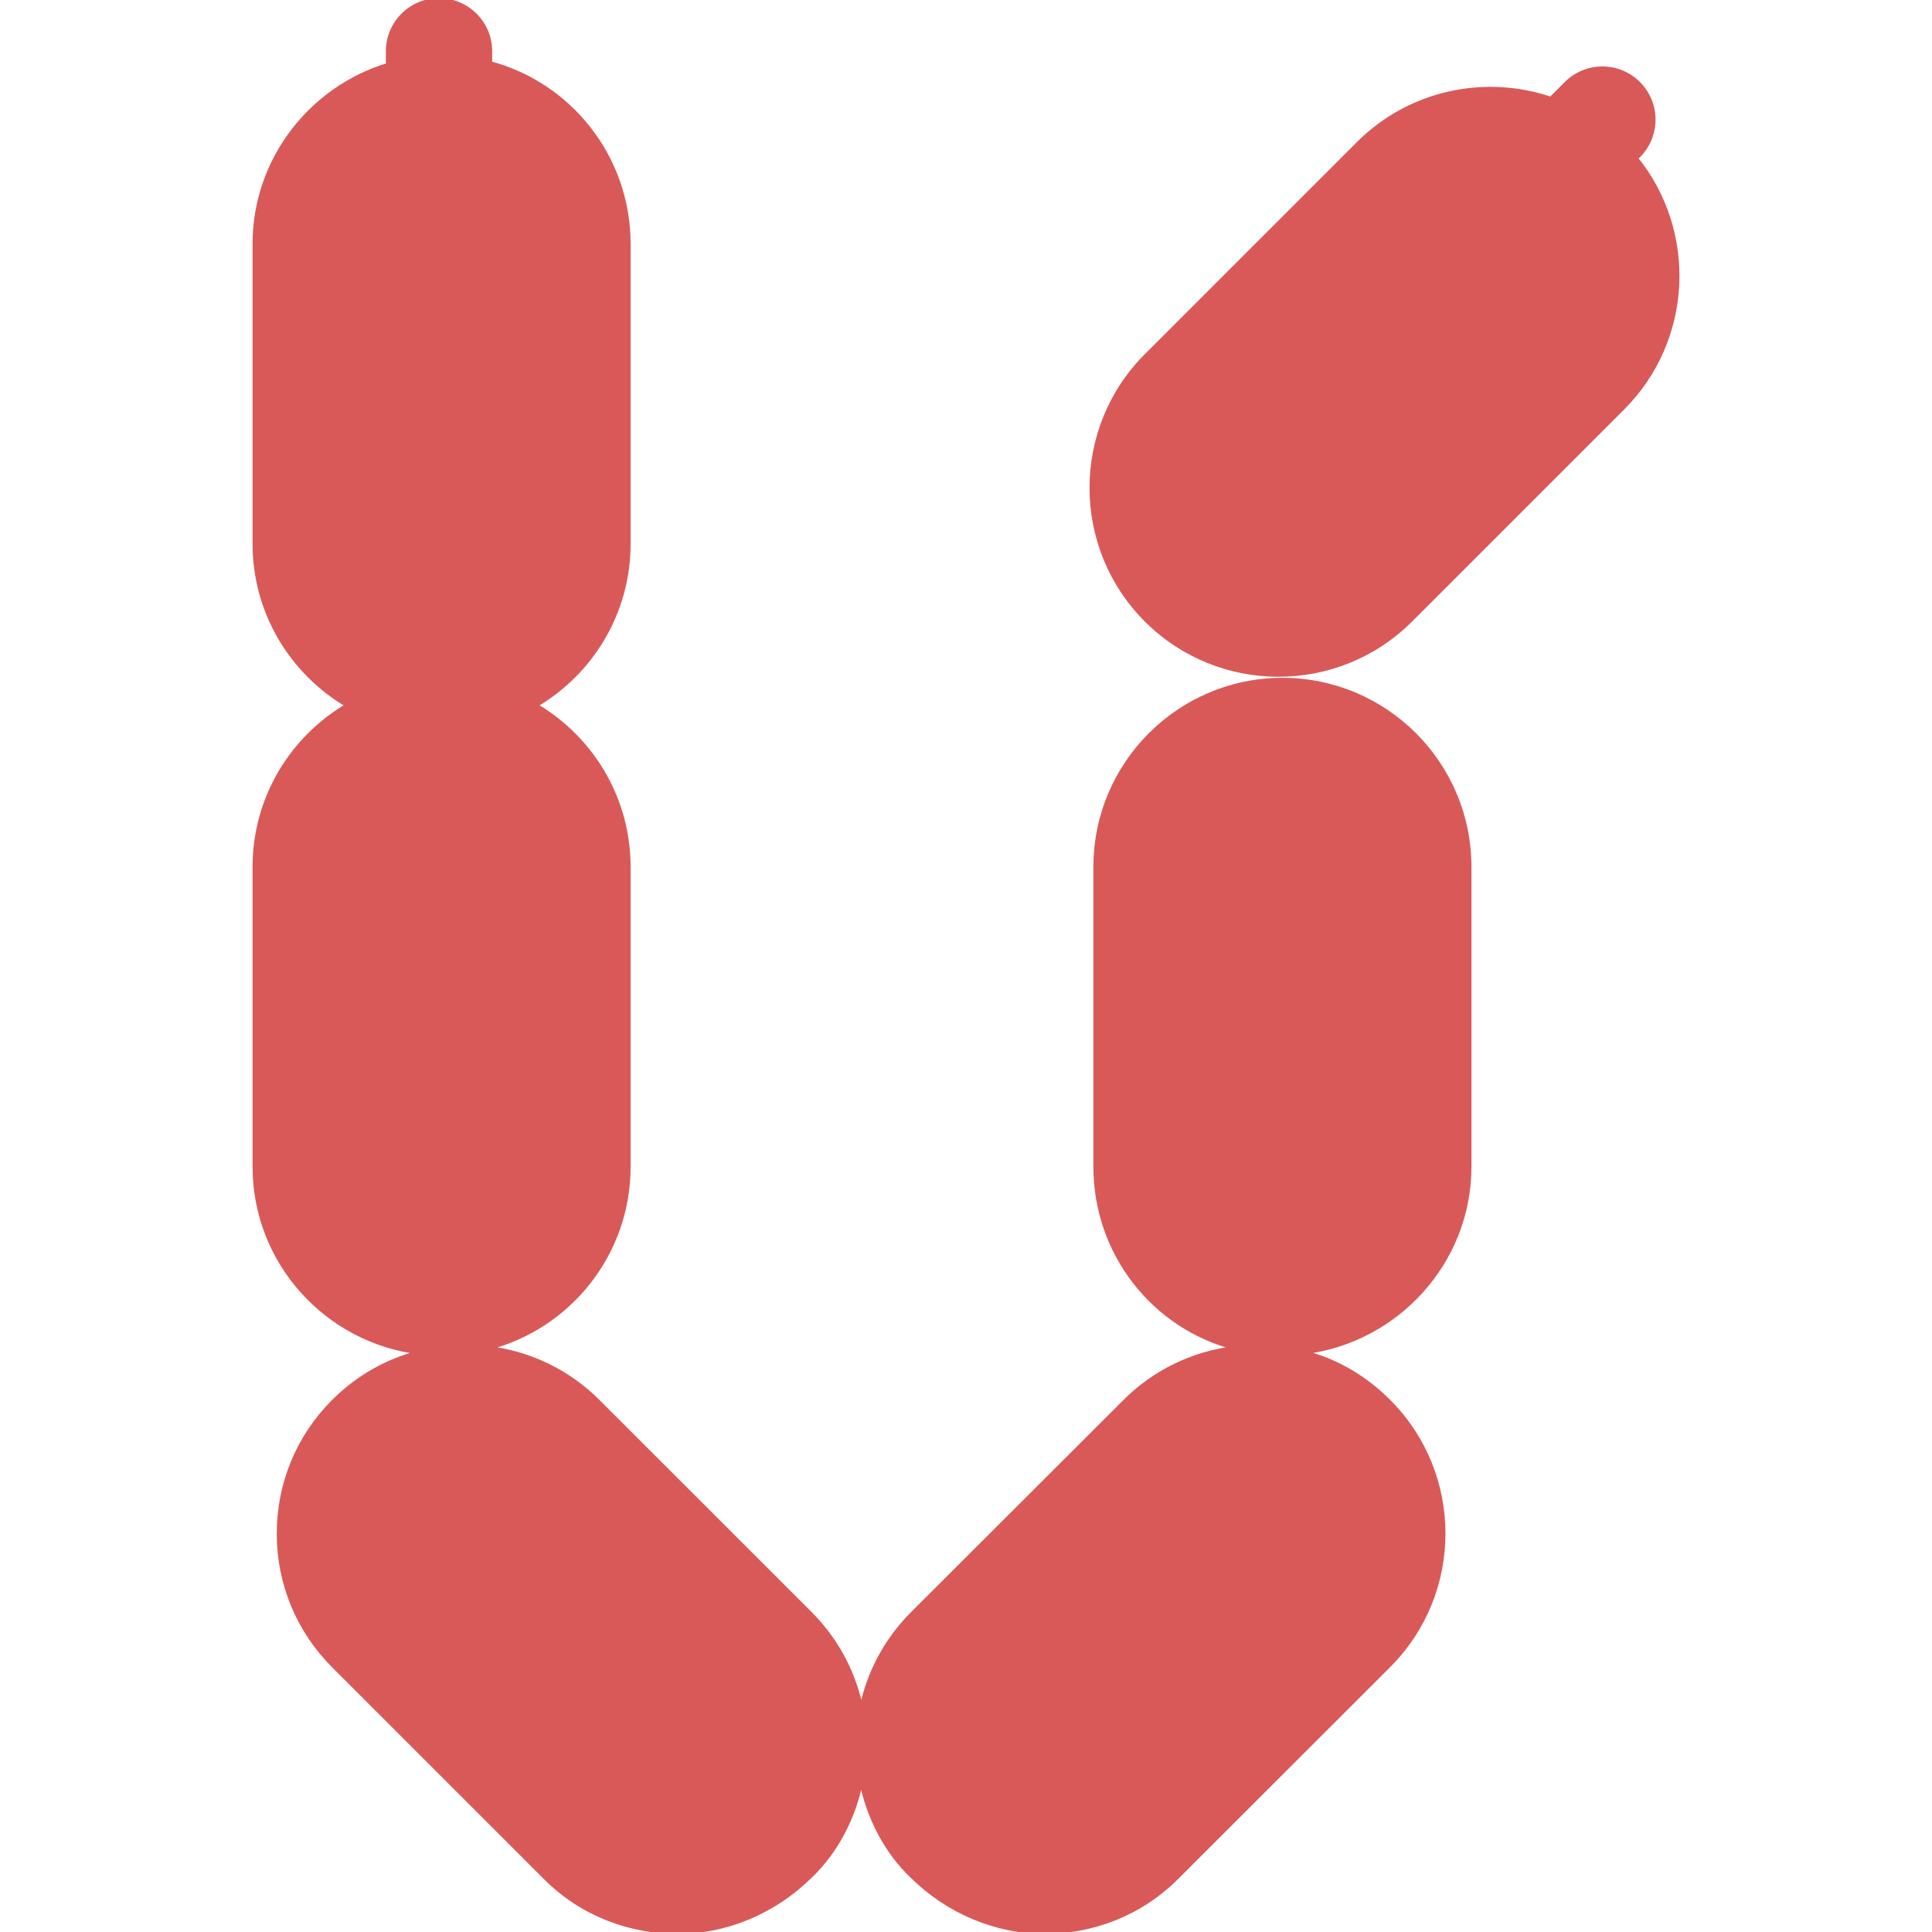
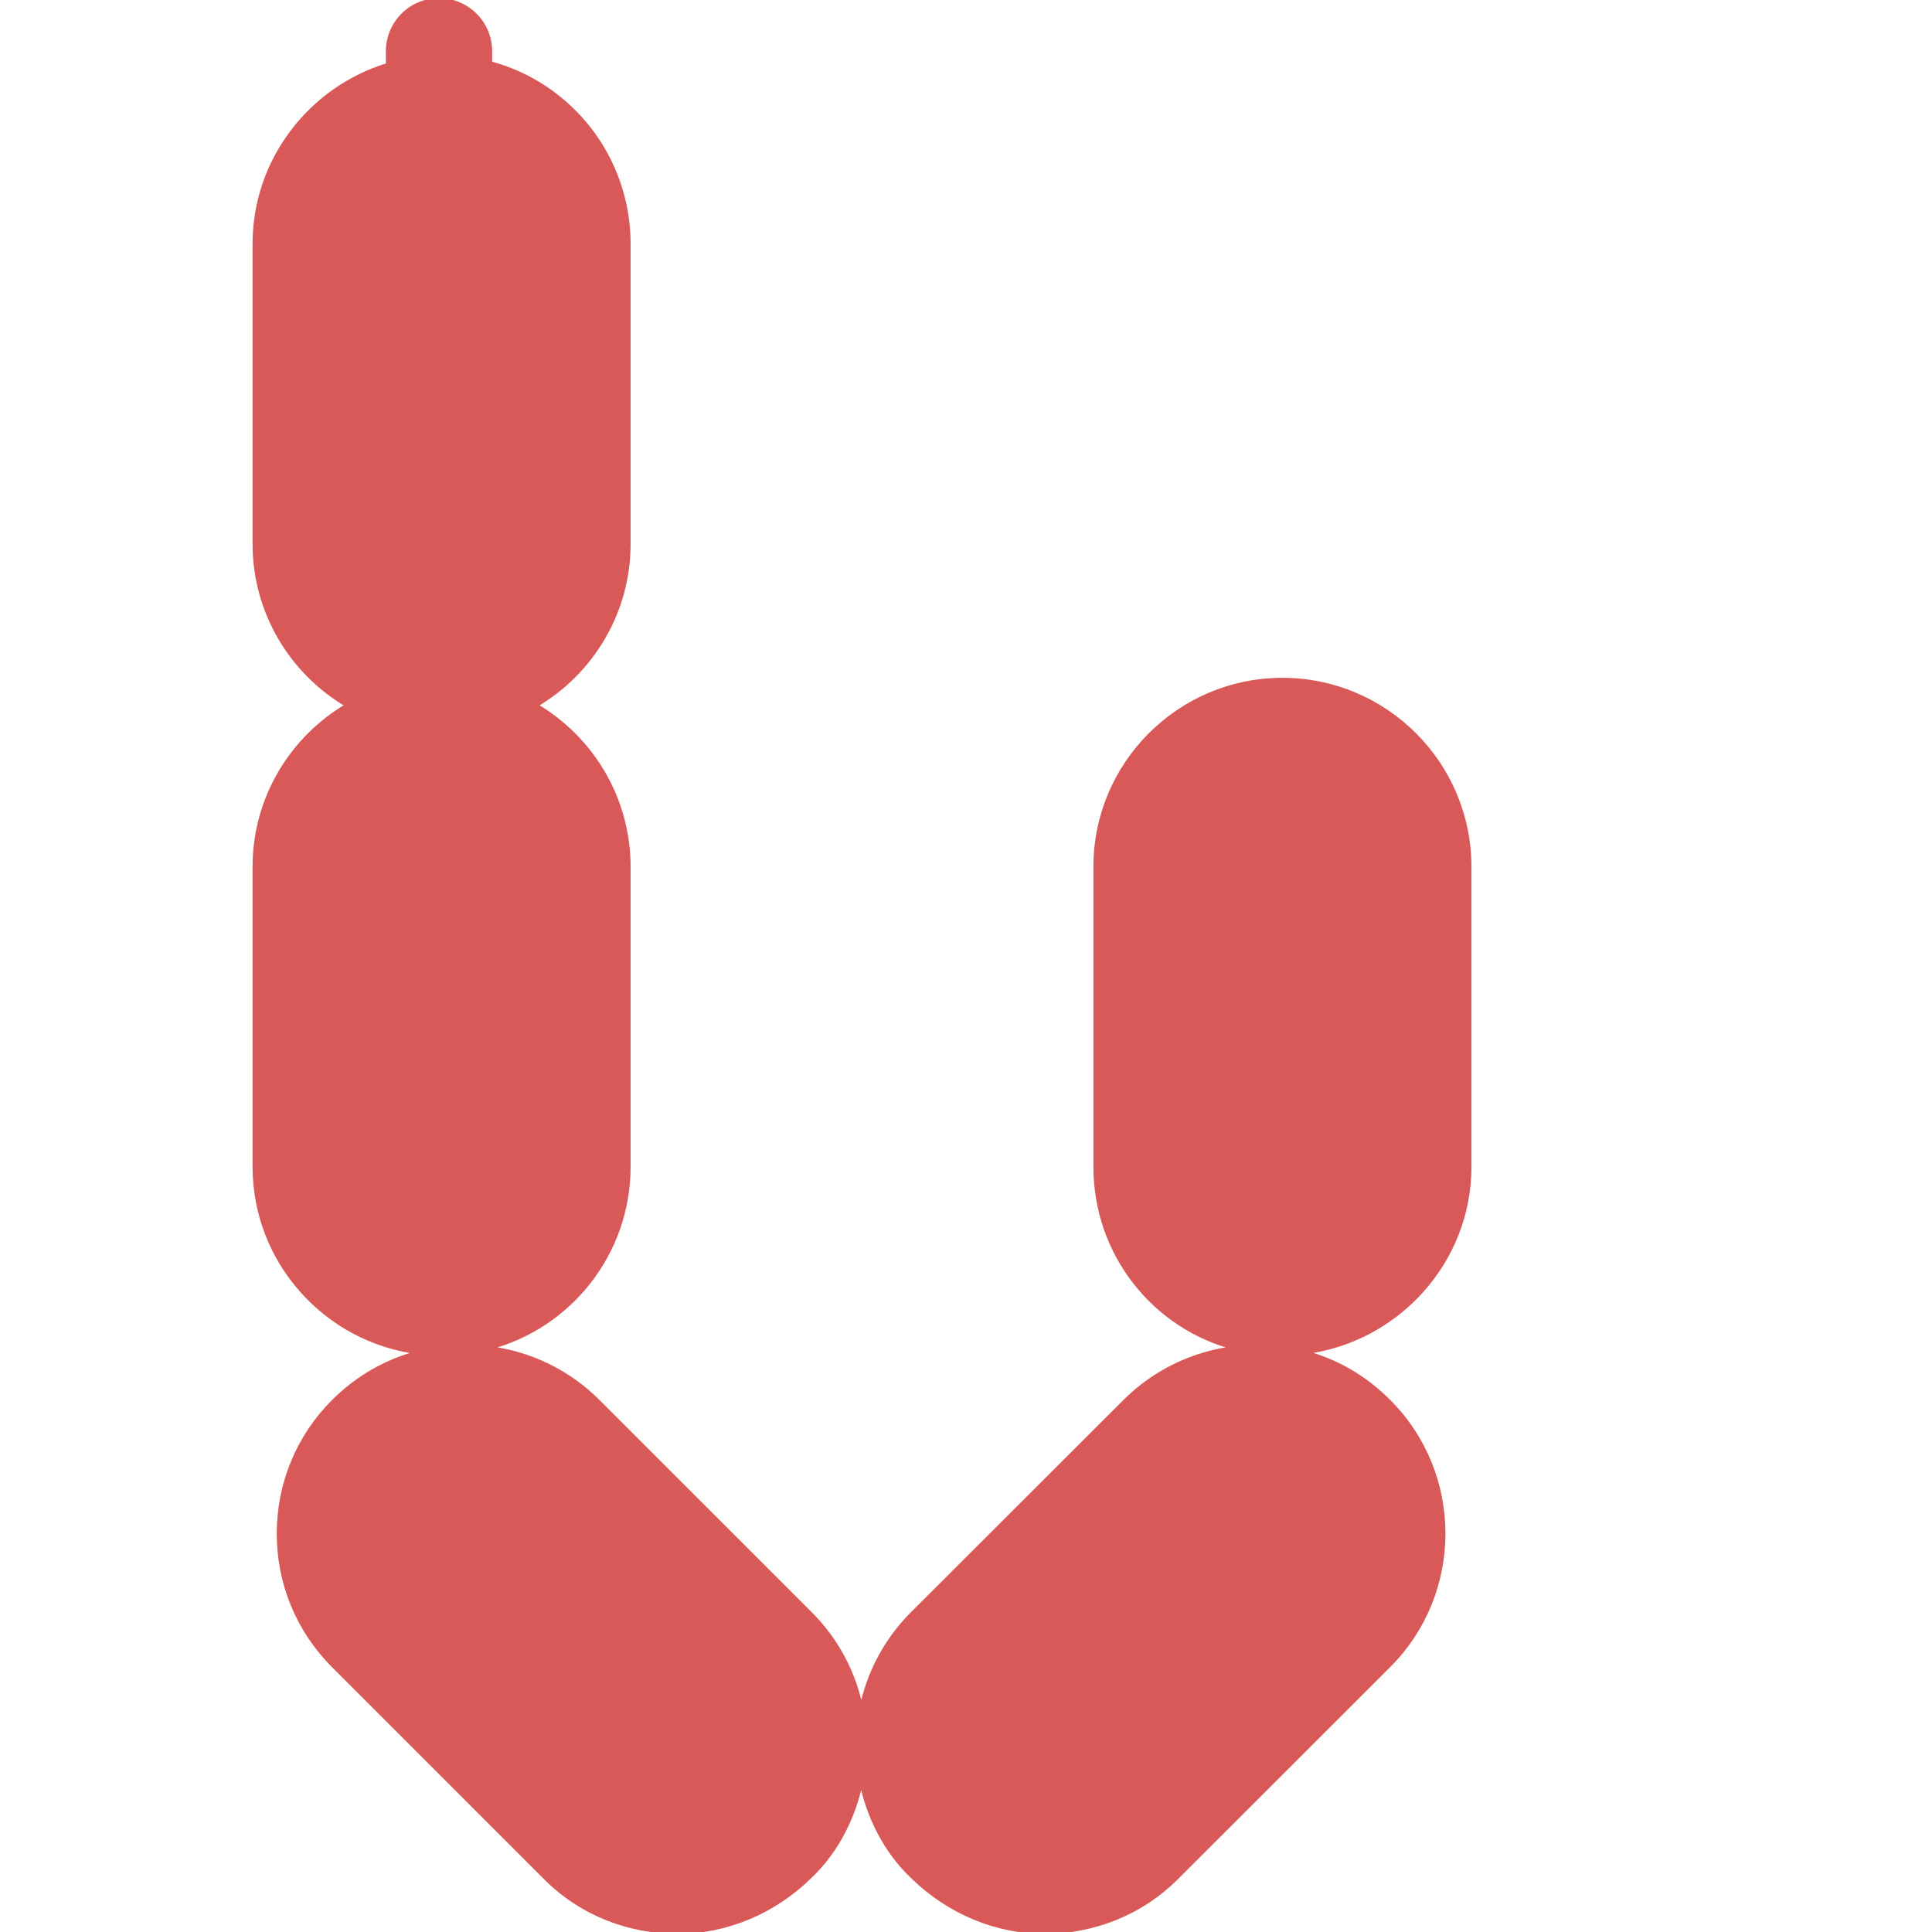
<svg xmlns="http://www.w3.org/2000/svg" fill="#d95959" height="800px" width="800px" version="1.1" id="Layer_1" viewBox="0 0 511.999 511.999" xml:space="preserve" stroke="#d95959">
  <g id="SVGRepo_bgCarrier" stroke-width="0" />
  <g id="SVGRepo_tracerCarrier" stroke-linecap="round" stroke-linejoin="round" />
  <g id="SVGRepo_iconCarrier">
    <g>
      <g>
-         <path d="M433.604,41.955l0.648-0.648c5.306-5.306,5.306-13.908-0.001-19.215c-5.304-5.304-13.909-5.306-19.215,0.001l-4.056,4.057 c-17.321-5.866-37.26-1.916-51.042,11.868l-56.202,56.201c-19.333,19.336-19.333,50.799,0.001,70.132 c9.669,9.669,22.365,14.502,35.066,14.502c12.699,0,25.399-4.834,35.066-14.502l56.202-56.201 C448.143,90.078,449.319,61.411,433.604,41.955z" />
-       </g>
+         </g>
    </g>
    <g>
      <g>
        <path d="M389.448,309.2v-79.481c-0.001-27.346-22.25-49.592-49.595-49.592s-49.593,22.246-49.593,49.592V309.2 c0,23.07,15.557,42.51,36.929,48.025c-10.94,1.332-21.203,6.227-29.119,14.144l-56.271,56.201 c-7.144,7.143-11.674,15.943-13.54,25.174c-1.866-9.231-6.378-18.032-13.522-25.174l-56.21-56.201 c-7.917-7.917-18.108-12.813-29.049-14.144c21.371-5.515,37.139-24.956,37.139-48.025v-79.481c0-18.229-9.893-34.18-24.583-42.798 c14.692-8.617,24.583-24.57,24.583-42.797V64.643c0-22.926-15.515-42.26-36.685-47.913v-3.143C129.931,6.084,123.846,0,116.344,0 c-7.503,0-13.587,6.084-13.587,13.587v3.602C82.411,23.373,67.43,42.302,67.43,64.643v79.481c0,18.227,9.893,34.18,24.583,42.797 c-14.69,8.618-24.583,24.57-24.583,42.798V309.2c0,25.279,19.083,46.187,43.561,49.202c-8.503,2.179-16.268,6.597-22.638,12.965 c-9.368,9.368-14.51,21.821-14.51,35.067s5.167,25.699,14.534,35.066l56.205,56.202c9.667,9.669,22.366,14.295,35.067,14.295 c12.699,0,25.401-5.196,35.067-14.707h0.001c7.143-6.794,11.639-15.945,13.504-25.176c1.866,9.231,6.36,18.382,13.504,25.176 h0.001c9.667,9.511,22.367,14.708,35.066,14.708c12.7,0,25.399-4.731,35.067-14.4l56.201-56.151 c19.335-19.335,19.335-50.77,0.001-70.105c-6.37-6.37-13.889-10.775-22.39-12.954C370.15,355.373,389.448,334.479,389.448,309.2z" />
      </g>
    </g>
  </g>
</svg>